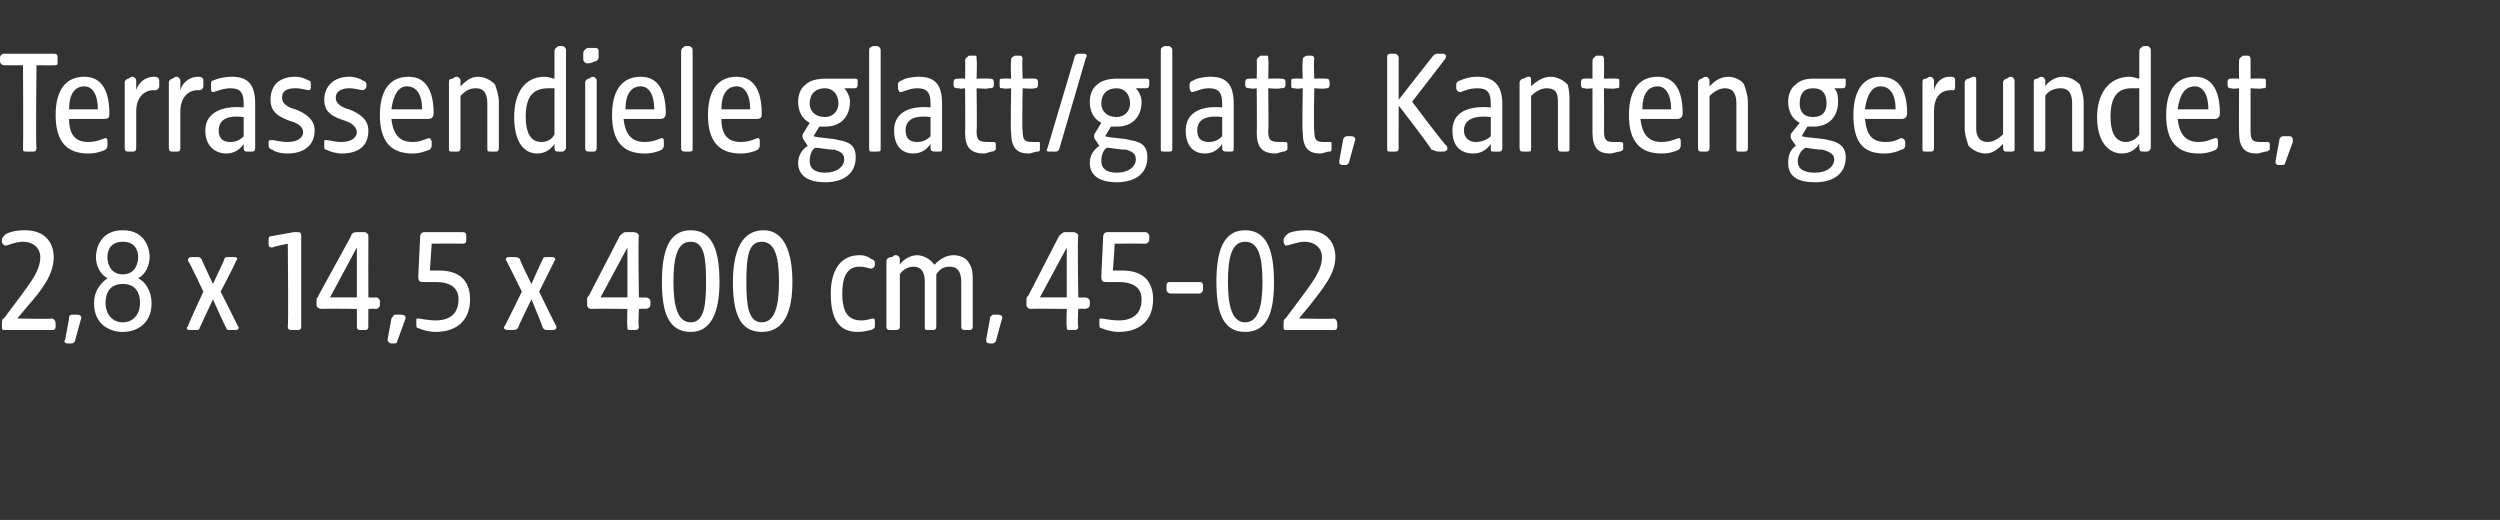
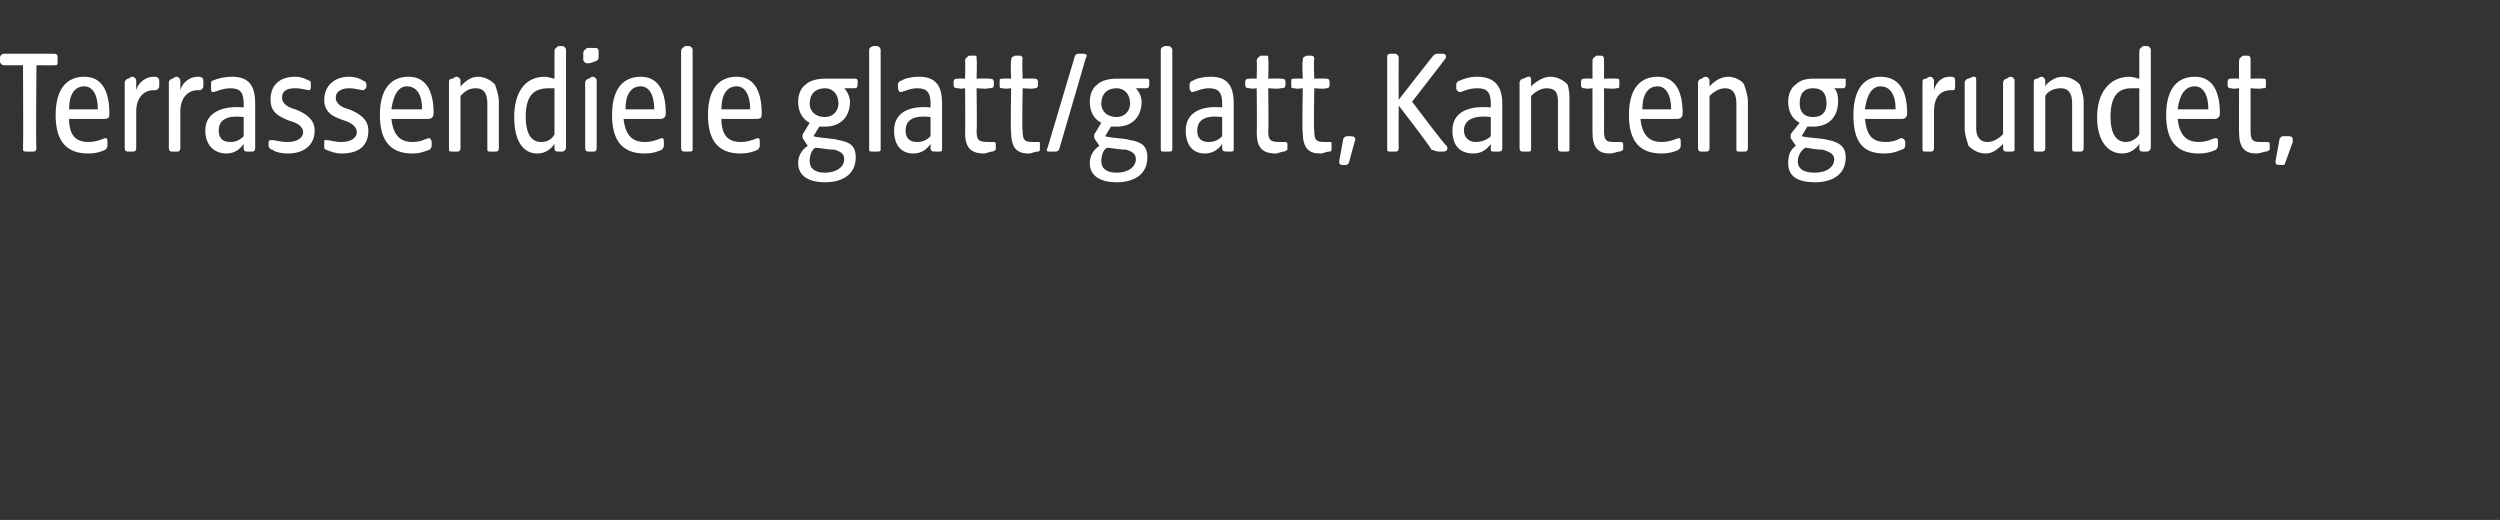
<svg xmlns="http://www.w3.org/2000/svg" version="1.1" width="130.3px" height="27.1px" viewBox="0 -2 130.3 27.1" style="top:-2px">
  <rect x="0" y="-2" width="130.3" height="27.1" fill="#333333" stroke="none" />
  <desc>Terrassendiele glatt/glatt, Kanten gerundet, 2,8 x 14,5 x 400 cm, 45 02</desc>
  <defs />
  <g id="Polygon46778">
-     <path d="M 0.1 15 C 0.1 15 0.1 14.9 0.1 14.9 C 0.1 14.8 0.1 14.6 0.2 14.6 C 0.2 14.6 1.1 13.4 1.1 13.4 C 1.6 12.7 2.1 12.1 2.1 11.4 C 2.1 10.9 1.7 10.6 1.2 10.6 C 0.8 10.6 0.4 10.8 0.3 10.8 C 0.2 10.8 0.1 10.7 0.1 10.6 C 0.1 10.6 0.1 10.5 0.1 10.5 C 0.1 10.4 0.2 10.3 0.3 10.2 C 0.5 10.1 0.8 10 1.3 10 C 2.3 10 2.8 10.6 2.8 11.4 C 2.8 12.3 2.2 13.1 1.4 14 C 1.44 13.96 0.9 14.6 0.9 14.6 C 0.9 14.6 2.66 14.64 2.7 14.6 C 2.8 14.6 2.9 14.7 2.9 14.9 C 2.9 14.9 2.9 15 2.9 15 C 2.9 15.2 2.8 15.2 2.7 15.2 C 2.7 15.2 0.3 15.2 0.3 15.2 C 0.1 15.2 0.1 15.2 0.1 15 Z M 3.4 15.7 C 3.4 15.7 3.6 14.6 3.6 14.6 C 3.6 14.5 3.6 14.4 3.8 14.4 C 3.8 14.4 4 14.4 4 14.4 C 4.2 14.4 4.3 14.5 4.2 14.7 C 4.2 14.7 3.9 15.8 3.9 15.8 C 3.8 15.9 3.8 15.9 3.7 15.9 C 3.7 15.9 3.5 15.9 3.5 15.9 C 3.4 15.9 3.3 15.8 3.4 15.7 Z M 4.9 13.8 C 4.9 13.2 5.2 12.8 5.6 12.5 C 5.2 12.3 5 11.8 5 11.4 C 5 11 5.2 10 6.4 10 C 7.6 10 7.8 11 7.8 11.4 C 7.8 11.8 7.6 12.3 7.2 12.5 C 7.6 12.7 7.9 13.2 7.9 13.8 C 7.9 14.9 7.1 15.3 6.4 15.3 C 5.7 15.3 4.9 14.9 4.9 13.8 Z M 6.4 14.8 C 7 14.8 7.3 14.3 7.3 13.8 C 7.3 13.3 7.1 12.8 6.4 12.8 C 5.7 12.8 5.5 13.3 5.5 13.8 C 5.5 14.3 5.8 14.8 6.4 14.8 Z M 6.4 12.3 C 7 12.3 7.2 11.8 7.2 11.4 C 7.2 11 7 10.6 6.4 10.6 C 5.8 10.6 5.6 11 5.6 11.4 C 5.6 11.8 5.8 12.3 6.4 12.3 Z M 9.8 15 C 9.76 15 10.6 13.2 10.6 13.2 C 10.6 13.2 9.85 11.6 9.8 11.6 C 9.8 11.5 9.8 11.4 10 11.4 C 10 11.4 10.3 11.4 10.3 11.4 C 10.4 11.4 10.4 11.4 10.5 11.5 C 10.5 11.53 11.1 12.8 11.1 12.8 C 11.1 12.8 11.7 11.53 11.7 11.5 C 11.7 11.4 11.8 11.4 11.9 11.4 C 11.9 11.4 12.2 11.4 12.2 11.4 C 12.4 11.4 12.4 11.5 12.3 11.6 C 12.34 11.6 11.5 13.2 11.5 13.2 C 11.5 13.2 12.41 15 12.4 15 C 12.5 15.1 12.4 15.2 12.3 15.2 C 12.3 15.2 12 15.2 12 15.2 C 11.9 15.2 11.8 15.2 11.8 15.1 C 11.75 15.07 11.1 13.6 11.1 13.6 C 11.1 13.6 10.41 15.07 10.4 15.1 C 10.4 15.2 10.3 15.2 10.2 15.2 C 10.2 15.2 9.9 15.2 9.9 15.2 C 9.7 15.2 9.7 15.1 9.8 15 Z M 15 15 C 15.04 15.01 15 10.7 15 10.7 C 15 10.7 14.18 10.87 14.2 10.9 C 14 10.9 14 10.8 14 10.7 C 14 10.7 14 10.5 14 10.5 C 14 10.4 14 10.3 14.2 10.3 C 14.2 10.3 15.3 10.1 15.3 10.1 C 15.4 10.1 15.4 10.1 15.5 10.1 C 15.6 10.1 15.7 10.1 15.7 10.3 C 15.7 10.3 15.7 15 15.7 15 C 15.7 15.2 15.6 15.2 15.5 15.2 C 15.5 15.2 15.2 15.2 15.2 15.2 C 15.1 15.2 15 15.2 15 15 Z M 18.6 15 C 18.61 15.01 18.6 14.1 18.6 14.1 C 18.6 14.1 16.75 14.08 16.8 14.1 C 16.6 14.1 16.5 14 16.5 13.9 C 16.5 13.9 16.5 13.6 16.5 13.6 C 16.5 13.5 16.6 13.5 16.6 13.4 C 16.6 13.4 18.3 10.3 18.3 10.3 C 18.3 10.2 18.4 10.1 18.6 10.1 C 18.6 10.1 19 10.1 19 10.1 C 19.1 10.1 19.2 10.2 19.2 10.3 C 19.19 10.31 19.2 13.5 19.2 13.5 C 19.2 13.5 19.58 13.52 19.6 13.5 C 19.7 13.5 19.8 13.6 19.8 13.7 C 19.8 13.7 19.8 13.9 19.8 13.9 C 19.8 14 19.7 14.1 19.6 14.1 C 19.58 14.08 19.2 14.1 19.2 14.1 C 19.2 14.1 19.19 15.01 19.2 15 C 19.2 15.2 19.1 15.2 19 15.2 C 19 15.2 18.8 15.2 18.8 15.2 C 18.7 15.2 18.6 15.2 18.6 15 Z M 18.6 13.5 L 18.6 10.9 L 17.2 13.5 L 18.6 13.5 Z M 20.2 15.7 C 20.2 15.7 20.4 14.6 20.4 14.6 C 20.5 14.5 20.5 14.4 20.6 14.4 C 20.6 14.4 20.9 14.4 20.9 14.4 C 21.1 14.4 21.2 14.5 21.1 14.7 C 21.1 14.7 20.7 15.8 20.7 15.8 C 20.7 15.9 20.6 15.9 20.5 15.9 C 20.5 15.9 20.4 15.9 20.4 15.9 C 20.3 15.9 20.2 15.8 20.2 15.7 Z M 21.8 15.1 C 21.7 15.1 21.7 15 21.7 14.9 C 21.7 14.9 21.7 14.7 21.7 14.7 C 21.7 14.6 21.7 14.6 21.8 14.6 C 21.9 14.6 22.3 14.7 22.7 14.7 C 23.6 14.7 23.9 14.2 23.9 13.6 C 23.9 13.1 23.6 12.7 22.7 12.7 C 22.5 12.7 22.3 12.7 22.1 12.7 C 21.9 12.7 21.8 12.7 21.8 12.4 C 21.8 12.4 21.9 10.3 21.9 10.3 C 21.9 10.2 22 10.1 22.1 10.1 C 22.1 10.1 24.1 10.1 24.1 10.1 C 24.3 10.1 24.3 10.2 24.3 10.3 C 24.3 10.3 24.3 10.5 24.3 10.5 C 24.3 10.6 24.3 10.7 24.1 10.7 C 24.11 10.69 22.5 10.7 22.5 10.7 C 22.5 10.7 22.41 12.12 22.4 12.1 C 22.6 12.1 22.8 12.1 22.9 12.1 C 23.8 12.1 24.5 12.5 24.5 13.6 C 24.5 14.7 23.8 15.3 22.7 15.3 C 22.4 15.3 22 15.2 21.8 15.1 Z M 26.3 15 C 26.32 15 27.2 13.2 27.2 13.2 C 27.2 13.2 26.41 11.6 26.4 11.6 C 26.3 11.5 26.4 11.4 26.5 11.4 C 26.5 11.4 26.8 11.4 26.8 11.4 C 26.9 11.4 27 11.4 27.1 11.5 C 27.06 11.53 27.7 12.8 27.7 12.8 C 27.7 12.8 28.26 11.53 28.3 11.5 C 28.3 11.4 28.4 11.4 28.5 11.4 C 28.5 11.4 28.8 11.4 28.8 11.4 C 28.9 11.4 29 11.5 28.9 11.6 C 28.9 11.6 28.1 13.2 28.1 13.2 C 28.1 13.2 28.97 15 29 15 C 29 15.1 29 15.2 28.8 15.2 C 28.8 15.2 28.6 15.2 28.6 15.2 C 28.4 15.2 28.4 15.2 28.3 15.1 C 28.31 15.07 27.7 13.6 27.7 13.6 C 27.7 13.6 26.97 15.07 27 15.1 C 26.9 15.2 26.8 15.2 26.7 15.2 C 26.7 15.2 26.5 15.2 26.5 15.2 C 26.3 15.2 26.2 15.1 26.3 15 Z M 32.7 15 C 32.67 15.01 32.7 14.1 32.7 14.1 C 32.7 14.1 30.82 14.08 30.8 14.1 C 30.7 14.1 30.6 14 30.6 13.9 C 30.6 13.9 30.6 13.6 30.6 13.6 C 30.6 13.5 30.6 13.5 30.7 13.4 C 30.7 13.4 32.3 10.3 32.3 10.3 C 32.4 10.2 32.5 10.1 32.6 10.1 C 32.6 10.1 33 10.1 33 10.1 C 33.2 10.1 33.3 10.2 33.3 10.3 C 33.25 10.31 33.3 13.5 33.3 13.5 C 33.3 13.5 33.65 13.52 33.6 13.5 C 33.8 13.5 33.9 13.6 33.9 13.7 C 33.9 13.7 33.9 13.9 33.9 13.9 C 33.9 14 33.8 14.1 33.6 14.1 C 33.65 14.08 33.3 14.1 33.3 14.1 C 33.3 14.1 33.25 15.01 33.3 15 C 33.3 15.2 33.2 15.2 33 15.2 C 33 15.2 32.9 15.2 32.9 15.2 C 32.7 15.2 32.7 15.2 32.7 15 Z M 32.7 13.5 L 32.7 10.9 L 31.3 13.5 L 32.7 13.5 Z M 34.5 12.7 C 34.5 11.2 34.8 10 36 10 C 37.2 10 37.5 11.2 37.5 12.7 C 37.5 14.2 37.1 15.3 36 15.3 C 34.8 15.3 34.5 14.2 34.5 12.7 Z M 36 14.8 C 36.7 14.8 36.8 13.9 36.8 12.7 C 36.8 11.4 36.7 10.6 36 10.6 C 35.3 10.6 35.1 11.4 35.1 12.7 C 35.1 13.9 35.3 14.8 36 14.8 Z M 38.2 12.7 C 38.2 11.2 38.6 10 39.8 10 C 40.9 10 41.3 11.2 41.3 12.7 C 41.3 14.2 40.9 15.3 39.7 15.3 C 38.5 15.3 38.2 14.2 38.2 12.7 Z M 39.7 14.8 C 40.4 14.8 40.6 13.9 40.6 12.7 C 40.6 11.4 40.4 10.6 39.7 10.6 C 39 10.6 38.9 11.4 38.9 12.7 C 38.9 13.9 39 14.8 39.7 14.8 Z M 43.3 13.3 C 43.3 12.1 43.8 11.3 44.8 11.3 C 45.1 11.3 45.3 11.4 45.4 11.5 C 45.5 11.5 45.6 11.6 45.6 11.7 C 45.6 11.7 45.6 11.8 45.6 11.8 C 45.6 11.9 45.5 12 45.4 12 C 45.3 12 45.1 11.9 44.8 11.9 C 44.3 11.9 43.9 12.2 43.9 13.3 C 43.9 14.4 44.3 14.7 44.9 14.7 C 45.2 14.7 45.4 14.6 45.5 14.6 C 45.6 14.6 45.6 14.7 45.6 14.8 C 45.6 14.8 45.6 14.9 45.6 14.9 C 45.6 15.1 45.6 15.1 45.4 15.2 C 45.3 15.2 45.1 15.3 44.7 15.3 C 43.7 15.3 43.3 14.6 43.3 13.3 Z M 46.2 15 C 46.2 15 46.2 11.6 46.2 11.6 C 46.2 11.5 46.3 11.4 46.5 11.4 C 46.6 11.3 46.6 11.3 46.7 11.3 C 46.8 11.3 46.9 11.4 46.9 11.5 C 46.9 11.5 46.9 11.8 46.9 11.8 C 47 11.6 47.4 11.3 47.8 11.3 C 48.1 11.3 48.5 11.5 48.7 11.8 C 49 11.5 49.3 11.3 49.7 11.3 C 50.1 11.3 50.4 11.5 50.5 11.7 C 50.7 12 50.7 12.3 50.7 12.6 C 50.7 12.6 50.7 15 50.7 15 C 50.7 15.2 50.6 15.2 50.5 15.2 C 50.5 15.2 50.3 15.2 50.3 15.2 C 50.2 15.2 50.1 15.2 50.1 15 C 50.1 15 50.1 12.7 50.1 12.7 C 50.1 12.3 50 11.9 49.5 11.9 C 49.2 11.9 49 12 48.8 12.3 C 48.8 12.3 48.8 15 48.8 15 C 48.8 15.2 48.7 15.2 48.6 15.2 C 48.6 15.2 48.4 15.2 48.4 15.2 C 48.2 15.2 48.2 15.2 48.2 15 C 48.2 15 48.2 12.7 48.2 12.7 C 48.2 12.3 48.1 11.9 47.6 11.9 C 47.3 11.9 47 12.1 46.9 12.3 C 46.9 12.3 46.9 15 46.9 15 C 46.9 15.2 46.8 15.2 46.6 15.2 C 46.6 15.2 46.4 15.2 46.4 15.2 C 46.3 15.2 46.2 15.2 46.2 15 Z M 51.4 15.7 C 51.4 15.7 51.6 14.6 51.6 14.6 C 51.6 14.5 51.7 14.4 51.8 14.4 C 51.8 14.4 52 14.4 52 14.4 C 52.2 14.4 52.3 14.5 52.2 14.7 C 52.2 14.7 51.9 15.8 51.9 15.8 C 51.8 15.9 51.8 15.9 51.7 15.9 C 51.7 15.9 51.6 15.9 51.6 15.9 C 51.4 15.9 51.4 15.8 51.4 15.7 Z M 55.6 15 C 55.57 15.01 55.6 14.1 55.6 14.1 C 55.6 14.1 53.71 14.08 53.7 14.1 C 53.6 14.1 53.5 14 53.5 13.9 C 53.5 13.9 53.5 13.6 53.5 13.6 C 53.5 13.5 53.5 13.5 53.6 13.4 C 53.6 13.4 55.2 10.3 55.2 10.3 C 55.3 10.2 55.4 10.1 55.5 10.1 C 55.5 10.1 55.9 10.1 55.9 10.1 C 56.1 10.1 56.2 10.2 56.2 10.3 C 56.15 10.31 56.2 13.5 56.2 13.5 C 56.2 13.5 56.54 13.52 56.5 13.5 C 56.7 13.5 56.8 13.6 56.8 13.7 C 56.8 13.7 56.8 13.9 56.8 13.9 C 56.8 14 56.7 14.1 56.5 14.1 C 56.54 14.08 56.2 14.1 56.2 14.1 C 56.2 14.1 56.15 15.01 56.2 15 C 56.2 15.2 56.1 15.2 55.9 15.2 C 55.9 15.2 55.8 15.2 55.8 15.2 C 55.6 15.2 55.6 15.2 55.6 15 Z M 55.6 13.5 L 55.6 10.9 L 54.2 13.5 L 55.6 13.5 Z M 57.4 15.1 C 57.3 15.1 57.3 15 57.3 14.9 C 57.3 14.9 57.3 14.7 57.3 14.7 C 57.3 14.6 57.3 14.6 57.4 14.6 C 57.5 14.6 57.9 14.7 58.3 14.7 C 59.2 14.7 59.5 14.2 59.5 13.6 C 59.5 13.1 59.2 12.7 58.3 12.7 C 58.1 12.7 57.9 12.7 57.7 12.7 C 57.5 12.7 57.4 12.7 57.4 12.4 C 57.4 12.4 57.5 10.3 57.5 10.3 C 57.5 10.2 57.6 10.1 57.7 10.1 C 57.7 10.1 59.7 10.1 59.7 10.1 C 59.8 10.1 59.9 10.2 59.9 10.3 C 59.9 10.3 59.9 10.5 59.9 10.5 C 59.9 10.6 59.8 10.7 59.7 10.7 C 59.7 10.69 58.1 10.7 58.1 10.7 C 58.1 10.7 58.01 12.12 58 12.1 C 58.2 12.1 58.4 12.1 58.5 12.1 C 59.4 12.1 60.1 12.5 60.1 13.6 C 60.1 14.7 59.4 15.3 58.3 15.3 C 58 15.3 57.6 15.2 57.4 15.1 Z M 60.8 13.1 C 60.8 13.1 60.8 12.9 60.8 12.9 C 60.8 12.7 60.9 12.7 61 12.7 C 61 12.7 62.5 12.7 62.5 12.7 C 62.6 12.7 62.7 12.7 62.7 12.9 C 62.7 12.9 62.7 13.1 62.7 13.1 C 62.7 13.2 62.6 13.3 62.5 13.3 C 62.5 13.3 61 13.3 61 13.3 C 60.9 13.3 60.8 13.2 60.8 13.1 Z M 63.4 12.7 C 63.4 11.2 63.7 10 64.9 10 C 66.1 10 66.4 11.2 66.4 12.7 C 66.4 14.2 66.1 15.3 64.9 15.3 C 63.7 15.3 63.4 14.2 63.4 12.7 Z M 64.9 14.8 C 65.6 14.8 65.8 13.9 65.8 12.7 C 65.8 11.4 65.6 10.6 64.9 10.6 C 64.2 10.6 64 11.4 64 12.7 C 64 13.9 64.2 14.8 64.9 14.8 Z M 66.9 15 C 66.9 15 66.9 14.9 66.9 14.9 C 66.9 14.8 66.9 14.6 67 14.6 C 67 14.6 67.9 13.4 67.9 13.4 C 68.4 12.7 68.9 12.1 68.9 11.4 C 68.9 10.9 68.5 10.6 68 10.6 C 67.6 10.6 67.2 10.8 67 10.8 C 67 10.8 66.9 10.7 66.9 10.6 C 66.9 10.6 66.9 10.5 66.9 10.5 C 66.9 10.4 67 10.3 67.1 10.2 C 67.2 10.1 67.6 10 68.1 10 C 69.1 10 69.6 10.6 69.6 11.4 C 69.6 12.3 68.9 13.1 68.2 14 C 68.23 13.96 67.7 14.6 67.7 14.6 C 67.7 14.6 69.45 14.64 69.5 14.6 C 69.6 14.6 69.7 14.7 69.7 14.9 C 69.7 14.9 69.7 15 69.7 15 C 69.7 15.2 69.6 15.2 69.5 15.2 C 69.5 15.2 67.1 15.2 67.1 15.2 C 66.9 15.2 66.9 15.2 66.9 15 Z " stroke="none" fill="#fff" />
-   </g>
+     </g>
  <g id="Polygon46777">
    <path d="M 1.2 5.8 C 1.22 5.76 1.2 1.4 1.2 1.4 C 1.2 1.4 0.25 1.41 0.2 1.4 C 0.1 1.4 0 1.3 0 1.2 C 0 1.2 0 1 0 1 C 0 0.9 0.1 0.8 0.2 0.8 C 0.2 0.8 2.8 0.8 2.8 0.8 C 3 0.8 3 0.9 3 1 C 3 1 3 1.2 3 1.2 C 3 1.4 3 1.4 2.8 1.4 C 2.84 1.41 1.9 1.4 1.9 1.4 C 1.9 1.4 1.86 5.71 1.9 5.7 C 1.9 5.9 1.8 5.9 1.7 5.9 C 1.7 5.9 1.4 5.9 1.4 5.9 C 1.3 5.9 1.2 5.9 1.2 5.8 Z M 2.9 4 C 2.9 2.6 3.5 2 4.4 2 C 5.4 2 5.7 2.9 5.7 3.9 C 5.7 4.1 5.7 4.2 5.4 4.2 C 5.4 4.2 3.6 4.2 3.6 4.2 C 3.6 5.1 4 5.4 4.6 5.4 C 5.1 5.4 5.4 5.2 5.5 5.2 C 5.6 5.2 5.6 5.3 5.6 5.4 C 5.6 5.4 5.6 5.6 5.6 5.6 C 5.6 5.7 5.5 5.8 5.5 5.8 C 5.3 5.9 5 6 4.6 6 C 3.5 6 2.9 5.4 2.9 4 Z M 5.1 3.7 C 5.1 2.9 4.8 2.5 4.4 2.5 C 3.9 2.5 3.6 2.9 3.6 3.7 C 3.6 3.7 5.1 3.7 5.1 3.7 Z M 6.5 5.7 C 6.5 5.7 6.5 2.3 6.5 2.3 C 6.5 2.2 6.6 2.1 6.7 2.1 C 6.8 2 6.9 2 6.9 2 C 7 2 7.1 2.1 7.1 2.2 C 7.1 2.2 7.1 2.7 7.1 2.7 C 7.2 2.3 7.6 2 8 2 C 8.1 2 8.3 2 8.3 2.2 C 8.3 2.2 8.3 2.5 8.3 2.5 C 8.3 2.6 8.2 2.7 8.1 2.7 C 8.1 2.7 8 2.7 8 2.7 C 7.5 2.7 7.1 3.1 7.1 3.8 C 7.1 3.8 7.1 5.7 7.1 5.7 C 7.1 5.9 7 5.9 6.9 5.9 C 6.9 5.9 6.7 5.9 6.7 5.9 C 6.6 5.9 6.5 5.9 6.5 5.7 Z M 8.8 5.7 C 8.8 5.7 8.8 2.3 8.8 2.3 C 8.8 2.2 8.9 2.1 9 2.1 C 9.1 2 9.2 2 9.2 2 C 9.3 2 9.4 2.1 9.4 2.2 C 9.4 2.2 9.4 2.7 9.4 2.7 C 9.5 2.3 9.9 2 10.3 2 C 10.4 2 10.6 2 10.6 2.2 C 10.6 2.2 10.6 2.5 10.6 2.5 C 10.6 2.6 10.5 2.7 10.4 2.7 C 10.4 2.7 10.3 2.7 10.3 2.7 C 9.8 2.7 9.4 3.1 9.4 3.8 C 9.4 3.8 9.4 5.7 9.4 5.7 C 9.4 5.9 9.3 5.9 9.2 5.9 C 9.2 5.9 9 5.9 9 5.9 C 8.9 5.9 8.8 5.9 8.8 5.7 Z M 10.7 4.8 C 10.7 3.8 11.7 3.5 12.7 3.6 C 12.7 3.6 12.7 3.4 12.7 3.4 C 12.7 2.8 12.5 2.6 12 2.6 C 11.6 2.6 11.2 2.8 11.1 2.8 C 11 2.8 11 2.7 11 2.6 C 11 2.6 11 2.4 11 2.4 C 11 2.3 11 2.2 11.1 2.2 C 11.3 2.1 11.7 2 12.1 2 C 13 2 13.3 2.5 13.3 3.4 C 13.3 3.4 13.3 5.7 13.3 5.7 C 13.3 5.9 13.2 5.9 13.1 5.9 C 13.1 5.9 12.9 5.9 12.9 5.9 C 12.8 5.9 12.7 5.9 12.7 5.7 C 12.7 5.7 12.7 5.5 12.7 5.5 C 12.5 5.8 12.2 6 11.8 6 C 11.2 6 10.7 5.6 10.7 4.8 Z M 12 5.4 C 12.3 5.4 12.5 5.3 12.7 5.1 C 12.7 5.1 12.7 4.1 12.7 4.1 C 11.9 4 11.4 4.2 11.4 4.8 C 11.4 5.2 11.6 5.4 12 5.4 Z M 14.2 5.8 C 14.1 5.8 14 5.7 14 5.6 C 14 5.6 14 5.4 14 5.4 C 14 5.3 14.1 5.3 14.2 5.3 C 14.3 5.3 14.6 5.4 15 5.4 C 15.6 5.4 15.8 5.1 15.8 4.9 C 15.8 4.6 15.5 4.4 15.1 4.3 C 14.6 4.1 14.1 3.9 14.1 3.2 C 14.1 2.5 14.5 2 15.4 2 C 15.7 2 15.9 2.1 16.1 2.2 C 16.2 2.2 16.2 2.3 16.2 2.4 C 16.2 2.4 16.2 2.5 16.2 2.5 C 16.2 2.6 16.2 2.7 16.1 2.7 C 16 2.7 15.7 2.6 15.4 2.6 C 15 2.6 14.7 2.7 14.7 3.1 C 14.7 3.4 15 3.6 15.4 3.7 C 15.9 3.9 16.4 4.2 16.4 4.8 C 16.4 5.6 15.8 6 15 6 C 14.6 6 14.3 5.9 14.2 5.8 Z M 17 5.8 C 16.9 5.8 16.9 5.7 16.9 5.6 C 16.9 5.6 16.9 5.4 16.9 5.4 C 16.9 5.3 16.9 5.3 17 5.3 C 17.2 5.3 17.4 5.4 17.8 5.4 C 18.4 5.4 18.6 5.1 18.6 4.9 C 18.6 4.6 18.3 4.4 18 4.3 C 17.4 4.1 16.9 3.9 16.9 3.2 C 16.9 2.5 17.4 2 18.2 2 C 18.5 2 18.8 2.1 18.9 2.2 C 19 2.2 19.1 2.3 19.1 2.4 C 19.1 2.4 19.1 2.5 19.1 2.5 C 19.1 2.6 19 2.7 18.9 2.7 C 18.8 2.7 18.5 2.6 18.2 2.6 C 17.9 2.6 17.5 2.7 17.5 3.1 C 17.5 3.4 17.8 3.6 18.2 3.7 C 18.7 3.9 19.2 4.2 19.2 4.8 C 19.2 5.6 18.7 6 17.8 6 C 17.5 6 17.2 5.9 17 5.8 Z M 19.8 4 C 19.8 2.6 20.4 2 21.3 2 C 22.3 2 22.6 2.9 22.6 3.9 C 22.6 4.1 22.5 4.2 22.3 4.2 C 22.3 4.2 20.4 4.2 20.4 4.2 C 20.5 5.1 20.9 5.4 21.5 5.4 C 22 5.4 22.2 5.2 22.4 5.2 C 22.4 5.2 22.5 5.3 22.5 5.4 C 22.5 5.4 22.5 5.6 22.5 5.6 C 22.5 5.7 22.4 5.8 22.4 5.8 C 22.1 5.9 21.9 6 21.5 6 C 20.4 6 19.8 5.4 19.8 4 Z M 22 3.7 C 22 2.9 21.7 2.5 21.2 2.5 C 20.8 2.5 20.5 2.9 20.4 3.7 C 20.4 3.7 22 3.7 22 3.7 Z M 23.4 5.7 C 23.4 5.7 23.4 2.3 23.4 2.3 C 23.4 2.2 23.4 2.1 23.6 2.1 C 23.7 2 23.8 2 23.8 2 C 23.9 2 24 2.1 24 2.2 C 24 2.2 24 2.5 24 2.5 C 24.2 2.3 24.5 2 24.9 2 C 25.3 2 25.6 2.2 25.8 2.4 C 25.9 2.7 26 3 26 3.3 C 26 3.3 26 5.7 26 5.7 C 26 5.9 25.9 5.9 25.8 5.9 C 25.8 5.9 25.6 5.9 25.6 5.9 C 25.4 5.9 25.4 5.9 25.4 5.7 C 25.4 5.7 25.4 3.4 25.4 3.4 C 25.4 3 25.3 2.6 24.8 2.6 C 24.4 2.6 24.2 2.8 24 3 C 24 3 24 5.7 24 5.7 C 24 5.9 23.9 5.9 23.8 5.9 C 23.8 5.9 23.6 5.9 23.6 5.9 C 23.4 5.9 23.4 5.9 23.4 5.7 Z M 26.8 4.1 C 26.8 2.9 27.3 2 28.4 2 C 28.6 2 28.8 2.1 28.9 2.1 C 28.9 2.1 28.9 0.7 28.9 0.7 C 28.9 0.5 29 0.5 29.1 0.4 C 29.2 0.4 29.3 0.4 29.3 0.4 C 29.4 0.4 29.5 0.5 29.5 0.6 C 29.5 0.6 29.5 5.7 29.5 5.7 C 29.5 5.8 29.4 5.9 29.3 5.9 C 29.3 5.9 29.1 5.9 29.1 5.9 C 29 5.9 28.9 5.9 28.9 5.7 C 28.9 5.7 28.9 5.5 28.9 5.5 C 28.7 5.8 28.4 6 28 6 C 27.3 6 26.8 5.4 26.8 4.1 Z M 28.2 5.4 C 28.6 5.4 28.8 5.2 28.9 5 C 28.9 5 28.9 2.6 28.9 2.6 C 28.8 2.6 28.7 2.6 28.6 2.6 C 27.8 2.6 27.4 3 27.4 4.1 C 27.4 4.8 27.6 5.4 28.2 5.4 Z M 30.5 5.7 C 30.5 5.7 30.5 2.3 30.5 2.3 C 30.5 2.2 30.6 2.1 30.7 2.1 C 30.8 2 30.9 2 30.9 2 C 31 2 31.1 2.1 31.1 2.2 C 31.1 2.2 31.1 5.7 31.1 5.7 C 31.1 5.9 31 5.9 30.9 5.9 C 30.9 5.9 30.7 5.9 30.7 5.9 C 30.6 5.9 30.5 5.9 30.5 5.7 Z M 30.4 0.8 C 30.4 0.6 30.5 0.6 30.6 0.5 C 30.8 0.5 30.9 0.5 31 0.5 C 31.1 0.5 31.2 0.5 31.2 0.7 C 31.2 0.7 31.2 1 31.2 1 C 31.2 1.1 31.1 1.2 31 1.2 C 30.8 1.3 30.7 1.3 30.6 1.3 C 30.5 1.3 30.4 1.2 30.4 1.1 C 30.4 1.1 30.4 0.8 30.4 0.8 Z M 31.9 4 C 31.9 2.6 32.5 2 33.4 2 C 34.4 2 34.7 2.9 34.7 3.9 C 34.7 4.1 34.6 4.2 34.4 4.2 C 34.4 4.2 32.5 4.2 32.5 4.2 C 32.6 5.1 33 5.4 33.6 5.4 C 34.1 5.4 34.4 5.2 34.5 5.2 C 34.6 5.2 34.6 5.3 34.6 5.4 C 34.6 5.4 34.6 5.6 34.6 5.6 C 34.6 5.7 34.5 5.8 34.5 5.8 C 34.3 5.9 34 6 33.6 6 C 32.5 6 31.9 5.4 31.9 4 Z M 34.1 3.7 C 34.1 2.9 33.8 2.5 33.4 2.5 C 32.9 2.5 32.6 2.9 32.6 3.7 C 32.6 3.7 34.1 3.7 34.1 3.7 Z M 35.5 5.7 C 35.5 5.7 35.5 0.7 35.5 0.7 C 35.5 0.5 35.6 0.5 35.7 0.4 C 35.8 0.4 35.9 0.4 35.9 0.4 C 36 0.4 36.1 0.5 36.1 0.6 C 36.1 0.6 36.1 5.8 36.1 5.8 C 36.1 5.9 36 5.9 35.9 5.9 C 35.9 5.9 35.7 5.9 35.7 5.9 C 35.6 5.9 35.5 5.9 35.5 5.7 Z M 36.9 4 C 36.9 2.6 37.5 2 38.4 2 C 39.4 2 39.7 2.9 39.7 3.9 C 39.7 4.1 39.7 4.2 39.4 4.2 C 39.4 4.2 37.6 4.2 37.6 4.2 C 37.6 5.1 38 5.4 38.6 5.4 C 39.1 5.4 39.4 5.2 39.5 5.2 C 39.6 5.2 39.6 5.3 39.6 5.4 C 39.6 5.4 39.6 5.6 39.6 5.6 C 39.6 5.7 39.5 5.8 39.5 5.8 C 39.3 5.9 39 6 38.6 6 C 37.5 6 36.9 5.4 36.9 4 Z M 39.1 3.7 C 39.1 2.9 38.8 2.5 38.4 2.5 C 37.9 2.5 37.6 2.9 37.6 3.7 C 37.6 3.7 39.1 3.7 39.1 3.7 Z M 41.6 6.5 C 41.6 6.1 41.8 5.8 42.1 5.6 C 42.1 5.6 41.9 5.3 41.9 5.3 C 41.8 5.2 41.8 5 41.9 4.9 C 41.9 4.9 42.2 4.4 42.2 4.4 C 41.8 4.2 41.6 3.8 41.6 3.3 C 41.6 3 41.7 2.6 42 2.4 C 42.2 2.2 42.6 2.1 43 2.1 C 43 2.1 44.5 2.1 44.5 2.1 C 44.6 2.1 44.7 2.1 44.7 2.2 C 44.7 2.2 44.7 2.4 44.7 2.4 C 44.7 2.6 44.6 2.6 44.5 2.6 C 44.5 2.6 44 2.6 44 2.6 C 44.2 2.8 44.3 3.1 44.3 3.3 C 44.3 4 43.9 4.6 43 4.6 C 42.9 4.6 42.8 4.6 42.7 4.6 C 42.7 4.6 42.4 5.1 42.4 5.1 C 42.7 5.2 43.4 5.2 43.7 5.3 C 44.3 5.4 44.6 5.6 44.6 6.2 C 44.6 7.1 43.9 7.5 43 7.5 C 42.2 7.5 41.6 7.2 41.6 6.5 Z M 43 7 C 43.6 7 44 6.7 44 6.3 C 44 6 43.8 5.9 43.5 5.8 C 43.1 5.8 42.7 5.7 42.5 5.7 C 42.3 5.8 42.2 6.1 42.2 6.4 C 42.2 6.8 42.5 7 43 7 Z M 43 4.1 C 43.4 4.1 43.7 3.8 43.7 3.4 C 43.7 2.9 43.4 2.6 43 2.6 C 42.5 2.6 42.2 2.9 42.2 3.4 C 42.2 3.8 42.5 4.1 43 4.1 Z M 45.3 5.7 C 45.3 5.7 45.3 0.7 45.3 0.7 C 45.3 0.5 45.3 0.5 45.5 0.4 C 45.6 0.4 45.7 0.4 45.7 0.4 C 45.8 0.4 45.9 0.5 45.9 0.6 C 45.9 0.6 45.9 5.8 45.9 5.8 C 45.9 5.9 45.8 5.9 45.7 5.9 C 45.7 5.9 45.5 5.9 45.5 5.9 C 45.3 5.9 45.3 5.9 45.3 5.7 Z M 46.6 4.8 C 46.6 3.8 47.5 3.5 48.5 3.6 C 48.5 3.6 48.5 3.4 48.5 3.4 C 48.5 2.8 48.3 2.6 47.8 2.6 C 47.4 2.6 47.1 2.8 46.9 2.8 C 46.9 2.8 46.8 2.7 46.8 2.6 C 46.8 2.6 46.8 2.4 46.8 2.4 C 46.8 2.3 46.9 2.2 47 2.2 C 47.1 2.1 47.5 2 47.9 2 C 48.8 2 49.1 2.5 49.1 3.4 C 49.1 3.4 49.1 5.7 49.1 5.7 C 49.1 5.9 49.1 5.9 48.9 5.9 C 48.9 5.9 48.8 5.9 48.8 5.9 C 48.6 5.9 48.5 5.9 48.5 5.7 C 48.5 5.7 48.5 5.5 48.5 5.5 C 48.3 5.8 48 6 47.6 6 C 47 6 46.6 5.6 46.6 4.8 Z M 47.8 5.4 C 48.1 5.4 48.3 5.3 48.5 5.1 C 48.5 5.1 48.5 4.1 48.5 4.1 C 47.7 4 47.2 4.2 47.2 4.8 C 47.2 5.2 47.4 5.4 47.8 5.4 Z M 50.3 4.9 C 50.32 4.92 50.3 2.6 50.3 2.6 C 50.3 2.6 49.95 2.65 50 2.6 C 49.8 2.6 49.7 2.6 49.7 2.4 C 49.7 2.4 49.7 2.3 49.7 2.3 C 49.7 2.1 49.8 2.1 50 2.1 C 49.95 2.08 50.3 2.1 50.3 2.1 C 50.3 2.1 50.32 1.18 50.3 1.2 C 50.3 1 50.4 1 50.5 0.9 C 50.6 0.9 50.7 0.9 50.8 0.9 C 50.9 0.9 50.9 0.9 50.9 1.1 C 50.93 1.09 50.9 2.1 50.9 2.1 C 50.9 2.1 51.54 2.08 51.5 2.1 C 51.7 2.1 51.8 2.1 51.8 2.3 C 51.8 2.3 51.8 2.4 51.8 2.4 C 51.8 2.6 51.7 2.6 51.5 2.6 C 51.54 2.65 50.9 2.6 50.9 2.6 C 50.9 2.6 50.93 4.83 50.9 4.8 C 50.9 5.3 51 5.4 51.5 5.4 C 51.6 5.4 51.7 5.4 51.8 5.4 C 51.8 5.4 51.9 5.4 51.9 5.5 C 51.9 5.5 51.9 5.8 51.9 5.8 C 51.9 5.8 51.8 5.9 51.7 5.9 C 51.6 5.9 51.4 6 51.3 6 C 50.6 6 50.3 5.7 50.3 4.9 Z M 52.7 4.9 C 52.66 4.92 52.7 2.6 52.7 2.6 C 52.7 2.6 52.29 2.65 52.3 2.6 C 52.1 2.6 52.1 2.6 52.1 2.4 C 52.1 2.4 52.1 2.3 52.1 2.3 C 52.1 2.1 52.1 2.1 52.3 2.1 C 52.29 2.08 52.7 2.1 52.7 2.1 C 52.7 2.1 52.66 1.18 52.7 1.2 C 52.7 1 52.7 1 52.9 0.9 C 53 0.9 53 0.9 53.1 0.9 C 53.2 0.9 53.3 0.9 53.3 1.1 C 53.26 1.09 53.3 2.1 53.3 2.1 C 53.3 2.1 53.88 2.08 53.9 2.1 C 54 2.1 54.1 2.1 54.1 2.3 C 54.1 2.3 54.1 2.4 54.1 2.4 C 54.1 2.6 54 2.6 53.9 2.6 C 53.88 2.65 53.3 2.6 53.3 2.6 C 53.3 2.6 53.26 4.83 53.3 4.8 C 53.3 5.3 53.4 5.4 53.8 5.4 C 53.9 5.4 54 5.4 54.1 5.4 C 54.2 5.4 54.2 5.4 54.2 5.5 C 54.2 5.5 54.2 5.8 54.2 5.8 C 54.2 5.8 54.2 5.9 54.1 5.9 C 53.9 5.9 53.8 6 53.6 6 C 53 6 52.7 5.7 52.7 4.9 Z M 54.6 5.7 C 54.6 5.7 56 1 56 1 C 56 0.9 56.1 0.8 56.2 0.8 C 56.2 0.8 56.5 0.8 56.5 0.8 C 56.6 0.8 56.7 0.9 56.6 1 C 56.6 1 55.2 5.8 55.2 5.8 C 55.1 5.9 55.1 5.9 55 5.9 C 55 5.9 54.7 5.9 54.7 5.9 C 54.6 5.9 54.5 5.9 54.6 5.7 Z M 56.8 6.5 C 56.8 6.1 57 5.8 57.3 5.6 C 57.3 5.6 57.1 5.3 57.1 5.3 C 57 5.2 57 5 57.1 4.9 C 57.1 4.9 57.4 4.4 57.4 4.4 C 57 4.2 56.8 3.8 56.8 3.3 C 56.8 3 56.9 2.6 57.2 2.4 C 57.4 2.2 57.8 2.1 58.2 2.1 C 58.2 2.1 59.7 2.1 59.7 2.1 C 59.8 2.1 59.9 2.1 59.9 2.2 C 59.9 2.2 59.9 2.4 59.9 2.4 C 59.9 2.6 59.8 2.6 59.7 2.6 C 59.7 2.6 59.2 2.6 59.2 2.6 C 59.4 2.8 59.5 3.1 59.5 3.3 C 59.5 4 59.1 4.6 58.2 4.6 C 58.1 4.6 58 4.6 57.9 4.6 C 57.9 4.6 57.6 5.1 57.6 5.1 C 57.9 5.2 58.6 5.2 58.9 5.3 C 59.5 5.4 59.8 5.6 59.8 6.2 C 59.8 7.1 59.1 7.5 58.2 7.5 C 57.4 7.5 56.8 7.2 56.8 6.5 Z M 58.2 7 C 58.8 7 59.2 6.7 59.2 6.3 C 59.2 6 59 5.9 58.7 5.8 C 58.3 5.8 57.9 5.7 57.7 5.7 C 57.5 5.8 57.4 6.1 57.4 6.4 C 57.4 6.8 57.7 7 58.2 7 Z M 58.2 4.1 C 58.6 4.1 58.9 3.8 58.9 3.4 C 58.9 2.9 58.6 2.6 58.2 2.6 C 57.7 2.6 57.4 2.9 57.4 3.4 C 57.4 3.8 57.7 4.1 58.2 4.1 Z M 60.5 5.7 C 60.5 5.7 60.5 0.7 60.5 0.7 C 60.5 0.5 60.5 0.5 60.7 0.4 C 60.8 0.4 60.9 0.4 60.9 0.4 C 61 0.4 61.1 0.5 61.1 0.6 C 61.1 0.6 61.1 5.8 61.1 5.8 C 61.1 5.9 61 5.9 60.9 5.9 C 60.9 5.9 60.7 5.9 60.7 5.9 C 60.5 5.9 60.5 5.9 60.5 5.7 Z M 61.8 4.8 C 61.8 3.8 62.7 3.5 63.7 3.6 C 63.7 3.6 63.7 3.4 63.7 3.4 C 63.7 2.8 63.5 2.6 63 2.6 C 62.6 2.6 62.3 2.8 62.1 2.8 C 62.1 2.8 62 2.7 62 2.6 C 62 2.6 62 2.4 62 2.4 C 62 2.3 62.1 2.2 62.2 2.2 C 62.3 2.1 62.7 2 63.1 2 C 64 2 64.3 2.5 64.3 3.4 C 64.3 3.4 64.3 5.7 64.3 5.7 C 64.3 5.9 64.3 5.9 64.1 5.9 C 64.1 5.9 64 5.9 64 5.9 C 63.8 5.9 63.7 5.9 63.7 5.7 C 63.7 5.7 63.7 5.5 63.7 5.5 C 63.5 5.8 63.2 6 62.8 6 C 62.2 6 61.8 5.6 61.8 4.8 Z M 63 5.4 C 63.3 5.4 63.5 5.3 63.7 5.1 C 63.7 5.1 63.7 4.1 63.7 4.1 C 62.9 4 62.4 4.2 62.4 4.8 C 62.4 5.2 62.6 5.4 63 5.4 Z M 65.5 4.9 C 65.52 4.92 65.5 2.6 65.5 2.6 C 65.5 2.6 65.15 2.65 65.2 2.6 C 65 2.6 64.9 2.6 64.9 2.4 C 64.9 2.4 64.9 2.3 64.9 2.3 C 64.9 2.1 65 2.1 65.2 2.1 C 65.15 2.08 65.5 2.1 65.5 2.1 C 65.5 2.1 65.52 1.18 65.5 1.2 C 65.5 1 65.6 1 65.7 0.9 C 65.8 0.9 65.9 0.9 66 0.9 C 66.1 0.9 66.1 0.9 66.1 1.1 C 66.13 1.09 66.1 2.1 66.1 2.1 C 66.1 2.1 66.74 2.08 66.7 2.1 C 66.9 2.1 67 2.1 67 2.3 C 67 2.3 67 2.4 67 2.4 C 67 2.6 66.9 2.6 66.7 2.6 C 66.74 2.65 66.1 2.6 66.1 2.6 C 66.1 2.6 66.13 4.83 66.1 4.8 C 66.1 5.3 66.2 5.4 66.7 5.4 C 66.8 5.4 66.9 5.4 67 5.4 C 67 5.4 67.1 5.4 67.1 5.5 C 67.1 5.5 67.1 5.8 67.1 5.8 C 67.1 5.8 67 5.9 66.9 5.9 C 66.8 5.9 66.6 6 66.5 6 C 65.8 6 65.5 5.7 65.5 4.9 Z M 67.9 4.9 C 67.86 4.92 67.9 2.6 67.9 2.6 C 67.9 2.6 67.49 2.65 67.5 2.6 C 67.3 2.6 67.3 2.6 67.3 2.4 C 67.3 2.4 67.3 2.3 67.3 2.3 C 67.3 2.1 67.3 2.1 67.5 2.1 C 67.49 2.08 67.9 2.1 67.9 2.1 C 67.9 2.1 67.86 1.18 67.9 1.2 C 67.9 1 67.9 1 68.1 0.9 C 68.2 0.9 68.2 0.9 68.3 0.9 C 68.4 0.9 68.5 0.9 68.5 1.1 C 68.46 1.09 68.5 2.1 68.5 2.1 C 68.5 2.1 69.08 2.08 69.1 2.1 C 69.2 2.1 69.3 2.1 69.3 2.3 C 69.3 2.3 69.3 2.4 69.3 2.4 C 69.3 2.6 69.2 2.6 69.1 2.6 C 69.08 2.65 68.5 2.6 68.5 2.6 C 68.5 2.6 68.46 4.83 68.5 4.8 C 68.5 5.3 68.6 5.4 69 5.4 C 69.1 5.4 69.2 5.4 69.3 5.4 C 69.4 5.4 69.4 5.4 69.4 5.5 C 69.4 5.5 69.4 5.8 69.4 5.8 C 69.4 5.8 69.4 5.9 69.3 5.9 C 69.1 5.9 69 6 68.8 6 C 68.2 6 67.9 5.7 67.9 4.9 Z M 69.8 6.4 C 69.8 6.4 70 5.3 70 5.3 C 70 5.2 70.1 5.1 70.2 5.1 C 70.2 5.1 70.4 5.1 70.4 5.1 C 70.6 5.1 70.7 5.2 70.6 5.4 C 70.6 5.4 70.3 6.5 70.3 6.5 C 70.2 6.6 70.2 6.6 70.1 6.6 C 70.1 6.6 70 6.6 70 6.6 C 69.8 6.6 69.8 6.5 69.8 6.4 Z M 74.6 5.8 C 74.64 5.75 72.9 3.5 72.9 3.5 C 72.9 3.5 72.89 5.71 72.9 5.7 C 72.9 5.9 72.8 5.9 72.7 5.9 C 72.7 5.9 72.5 5.9 72.5 5.9 C 72.3 5.9 72.3 5.9 72.3 5.7 C 72.3 5.7 72.3 1 72.3 1 C 72.3 0.9 72.3 0.8 72.5 0.8 C 72.5 0.8 72.7 0.8 72.7 0.8 C 72.8 0.8 72.9 0.9 72.9 1 C 72.89 1.02 72.9 3.2 72.9 3.2 C 72.9 3.2 74.66 0.94 74.7 0.9 C 74.7 0.9 74.8 0.8 74.9 0.8 C 74.9 0.8 75.2 0.8 75.2 0.8 C 75.4 0.8 75.4 1 75.3 1.1 C 75.31 1.1 73.6 3.3 73.6 3.3 C 73.6 3.3 75.36 5.65 75.4 5.6 C 75.5 5.8 75.4 5.9 75.2 5.9 C 75.2 5.9 75 5.9 75 5.9 C 74.8 5.9 74.7 5.8 74.6 5.8 Z M 75.7 4.8 C 75.7 3.8 76.6 3.5 77.7 3.6 C 77.7 3.6 77.7 3.4 77.7 3.4 C 77.7 2.8 77.5 2.6 77 2.6 C 76.5 2.6 76.2 2.8 76.1 2.8 C 76 2.8 75.9 2.7 75.9 2.6 C 75.9 2.6 75.9 2.4 75.9 2.4 C 75.9 2.3 76 2.2 76.1 2.2 C 76.3 2.1 76.6 2 77 2 C 77.9 2 78.3 2.5 78.3 3.4 C 78.3 3.4 78.3 5.7 78.3 5.7 C 78.3 5.9 78.2 5.9 78.1 5.9 C 78.1 5.9 77.9 5.9 77.9 5.9 C 77.7 5.9 77.7 5.9 77.7 5.7 C 77.7 5.7 77.7 5.5 77.7 5.5 C 77.5 5.8 77.2 6 76.8 6 C 76.1 6 75.7 5.6 75.7 4.8 Z M 76.9 5.4 C 77.2 5.4 77.5 5.3 77.7 5.1 C 77.7 5.1 77.7 4.1 77.7 4.1 C 76.9 4 76.3 4.2 76.3 4.8 C 76.3 5.2 76.6 5.4 76.9 5.4 Z M 79.2 5.7 C 79.2 5.7 79.2 2.3 79.2 2.3 C 79.2 2.2 79.3 2.1 79.4 2.1 C 79.6 2 79.6 2 79.7 2 C 79.8 2 79.8 2.1 79.8 2.2 C 79.8 2.2 79.8 2.5 79.8 2.5 C 80 2.3 80.4 2 80.8 2 C 81.2 2 81.5 2.2 81.7 2.4 C 81.8 2.7 81.8 3 81.8 3.3 C 81.8 3.3 81.8 5.7 81.8 5.7 C 81.8 5.9 81.8 5.9 81.6 5.9 C 81.6 5.9 81.4 5.9 81.4 5.9 C 81.3 5.9 81.2 5.9 81.2 5.7 C 81.2 5.7 81.2 3.4 81.2 3.4 C 81.2 3 81.2 2.6 80.6 2.6 C 80.3 2.6 80 2.8 79.8 3 C 79.8 3 79.8 5.7 79.8 5.7 C 79.8 5.9 79.8 5.9 79.6 5.9 C 79.6 5.9 79.4 5.9 79.4 5.9 C 79.3 5.9 79.2 5.9 79.2 5.7 Z M 83 4.9 C 83 4.92 83 2.6 83 2.6 C 83 2.6 82.63 2.65 82.6 2.6 C 82.5 2.6 82.4 2.6 82.4 2.4 C 82.4 2.4 82.4 2.3 82.4 2.3 C 82.4 2.1 82.5 2.1 82.6 2.1 C 82.63 2.08 83 2.1 83 2.1 C 83 2.1 83 1.18 83 1.2 C 83 1 83.1 1 83.2 0.9 C 83.3 0.9 83.4 0.9 83.4 0.9 C 83.5 0.9 83.6 0.9 83.6 1.1 C 83.61 1.09 83.6 2.1 83.6 2.1 C 83.6 2.1 84.22 2.08 84.2 2.1 C 84.4 2.1 84.4 2.1 84.4 2.3 C 84.4 2.3 84.4 2.4 84.4 2.4 C 84.4 2.6 84.4 2.6 84.2 2.6 C 84.22 2.65 83.6 2.6 83.6 2.6 C 83.6 2.6 83.61 4.83 83.6 4.8 C 83.6 5.3 83.7 5.4 84.1 5.4 C 84.3 5.4 84.4 5.4 84.4 5.4 C 84.5 5.4 84.6 5.4 84.6 5.5 C 84.6 5.5 84.6 5.8 84.6 5.8 C 84.6 5.8 84.5 5.9 84.4 5.9 C 84.3 5.9 84.1 6 83.9 6 C 83.3 6 83 5.7 83 4.9 Z M 84.9 4 C 84.9 2.6 85.5 2 86.4 2 C 87.4 2 87.7 2.9 87.7 3.9 C 87.7 4.1 87.6 4.2 87.4 4.2 C 87.4 4.2 85.5 4.2 85.5 4.2 C 85.6 5.1 86 5.4 86.6 5.4 C 87.1 5.4 87.4 5.2 87.5 5.2 C 87.6 5.2 87.6 5.3 87.6 5.4 C 87.6 5.4 87.6 5.6 87.6 5.6 C 87.6 5.7 87.5 5.8 87.5 5.8 C 87.3 5.9 87 6 86.6 6 C 85.5 6 84.9 5.4 84.9 4 Z M 87.1 3.7 C 87.1 2.9 86.8 2.5 86.4 2.5 C 85.9 2.5 85.6 2.9 85.6 3.7 C 85.6 3.7 87.1 3.7 87.1 3.7 Z M 88.5 5.7 C 88.5 5.7 88.5 2.3 88.5 2.3 C 88.5 2.2 88.6 2.1 88.7 2.1 C 88.8 2 88.9 2 88.9 2 C 89 2 89.1 2.1 89.1 2.2 C 89.1 2.2 89.1 2.5 89.1 2.5 C 89.3 2.3 89.6 2 90.1 2 C 90.4 2 90.8 2.2 90.9 2.4 C 91 2.7 91.1 3 91.1 3.3 C 91.1 3.3 91.1 5.7 91.1 5.7 C 91.1 5.9 91 5.9 90.9 5.9 C 90.9 5.9 90.7 5.9 90.7 5.9 C 90.5 5.9 90.5 5.9 90.5 5.7 C 90.5 5.7 90.5 3.4 90.5 3.4 C 90.5 3 90.4 2.6 89.9 2.6 C 89.6 2.6 89.3 2.8 89.1 3 C 89.1 3 89.1 5.7 89.1 5.7 C 89.1 5.9 89 5.9 88.9 5.9 C 88.9 5.9 88.7 5.9 88.7 5.9 C 88.6 5.9 88.5 5.9 88.5 5.7 Z M 93.2 6.5 C 93.2 6.1 93.3 5.8 93.6 5.6 C 93.6 5.6 93.4 5.3 93.4 5.3 C 93.3 5.2 93.3 5 93.4 4.9 C 93.4 4.9 93.8 4.4 93.8 4.4 C 93.4 4.2 93.2 3.8 93.2 3.3 C 93.2 3 93.3 2.6 93.6 2.4 C 93.8 2.2 94.1 2.1 94.5 2.1 C 94.5 2.1 96.1 2.1 96.1 2.1 C 96.2 2.1 96.2 2.1 96.2 2.2 C 96.2 2.2 96.2 2.4 96.2 2.4 C 96.2 2.6 96.1 2.6 96 2.6 C 96 2.6 95.6 2.6 95.6 2.6 C 95.8 2.8 95.8 3.1 95.8 3.3 C 95.8 4 95.4 4.6 94.5 4.6 C 94.4 4.6 94.3 4.6 94.2 4.6 C 94.2 4.6 93.9 5.1 93.9 5.1 C 94.3 5.2 95 5.2 95.3 5.3 C 95.8 5.4 96.2 5.6 96.2 6.2 C 96.2 7.1 95.5 7.5 94.6 7.5 C 93.7 7.5 93.2 7.2 93.2 6.5 Z M 94.6 7 C 95.2 7 95.6 6.7 95.6 6.3 C 95.6 6 95.3 5.9 95 5.8 C 94.6 5.8 94.2 5.7 94.1 5.7 C 93.9 5.8 93.7 6.1 93.7 6.4 C 93.7 6.8 94 7 94.6 7 Z M 94.5 4.1 C 95 4.1 95.2 3.8 95.2 3.4 C 95.2 2.9 95 2.6 94.5 2.6 C 94 2.6 93.8 2.9 93.8 3.4 C 93.8 3.8 94 4.1 94.5 4.1 Z M 96.6 4 C 96.6 2.6 97.2 2 98 2 C 99.1 2 99.4 2.9 99.4 3.9 C 99.4 4.1 99.3 4.2 99.1 4.2 C 99.1 4.2 97.2 4.2 97.2 4.2 C 97.3 5.1 97.6 5.4 98.3 5.4 C 98.8 5.4 99 5.2 99.1 5.2 C 99.2 5.2 99.3 5.3 99.3 5.4 C 99.3 5.4 99.3 5.6 99.3 5.6 C 99.3 5.7 99.2 5.8 99.1 5.8 C 98.9 5.9 98.6 6 98.2 6 C 97.1 6 96.6 5.4 96.6 4 Z M 98.8 3.7 C 98.8 2.9 98.5 2.5 98 2.5 C 97.6 2.5 97.3 2.9 97.2 3.7 C 97.2 3.7 98.8 3.7 98.8 3.7 Z M 100.2 5.7 C 100.2 5.7 100.2 2.3 100.2 2.3 C 100.2 2.2 100.2 2.1 100.4 2.1 C 100.5 2 100.6 2 100.6 2 C 100.7 2 100.8 2.1 100.8 2.2 C 100.8 2.2 100.8 2.7 100.8 2.7 C 100.9 2.3 101.2 2 101.6 2 C 101.8 2 101.9 2 101.9 2.2 C 101.9 2.2 101.9 2.5 101.9 2.5 C 101.9 2.6 101.9 2.7 101.8 2.7 C 101.8 2.7 101.7 2.7 101.7 2.7 C 101.1 2.7 100.8 3.1 100.8 3.8 C 100.8 3.8 100.8 5.7 100.8 5.7 C 100.8 5.9 100.7 5.9 100.6 5.9 C 100.6 5.9 100.4 5.9 100.4 5.9 C 100.2 5.9 100.2 5.9 100.2 5.7 Z M 102.6 5.6 C 102.5 5.3 102.4 5 102.4 4.7 C 102.4 4.7 102.4 2.3 102.4 2.3 C 102.4 2.2 102.5 2.1 102.6 2.1 C 102.8 2 102.8 2 102.9 2 C 103 2 103 2.1 103 2.2 C 103 2.2 103 4.7 103 4.7 C 103 5 103.1 5.4 103.6 5.4 C 103.9 5.4 104.2 5.2 104.4 5 C 104.4 5 104.4 2.3 104.4 2.3 C 104.4 2.2 104.5 2.1 104.6 2.1 C 104.7 2 104.8 2 104.8 2 C 104.9 2 105 2.1 105 2.2 C 105 2.2 105 5.8 105 5.8 C 105 5.9 104.9 5.9 104.8 5.9 C 104.8 5.9 104.6 5.9 104.6 5.9 C 104.5 5.9 104.4 5.9 104.4 5.7 C 104.4 5.7 104.4 5.5 104.4 5.5 C 104.2 5.7 103.9 6 103.5 6 C 103.1 6 102.8 5.8 102.6 5.6 Z M 106 5.7 C 106 5.7 106 2.3 106 2.3 C 106 2.2 106 2.1 106.2 2.1 C 106.3 2 106.4 2 106.4 2 C 106.5 2 106.6 2.1 106.6 2.2 C 106.6 2.2 106.6 2.5 106.6 2.5 C 106.7 2.3 107.1 2 107.5 2 C 107.9 2 108.2 2.2 108.4 2.4 C 108.5 2.7 108.6 3 108.6 3.3 C 108.6 3.3 108.6 5.7 108.6 5.7 C 108.6 5.9 108.5 5.9 108.4 5.9 C 108.4 5.9 108.2 5.9 108.2 5.9 C 108 5.9 108 5.9 108 5.7 C 108 5.7 108 3.4 108 3.4 C 108 3 107.9 2.6 107.4 2.6 C 107 2.6 106.7 2.8 106.6 3 C 106.6 3 106.6 5.7 106.6 5.7 C 106.6 5.9 106.5 5.9 106.4 5.9 C 106.4 5.9 106.2 5.9 106.2 5.9 C 106 5.9 106 5.9 106 5.7 Z M 109.3 4.1 C 109.3 2.9 109.9 2 111 2 C 111.2 2 111.4 2.1 111.5 2.1 C 111.5 2.1 111.5 0.7 111.5 0.7 C 111.5 0.5 111.6 0.5 111.7 0.4 C 111.8 0.4 111.9 0.4 111.9 0.4 C 112 0.4 112.1 0.5 112.1 0.6 C 112.1 0.6 112.1 5.7 112.1 5.7 C 112.1 5.8 112 5.9 111.9 5.9 C 111.9 5.9 111.7 5.9 111.7 5.9 C 111.6 5.9 111.5 5.9 111.5 5.7 C 111.5 5.7 111.5 5.5 111.5 5.5 C 111.3 5.8 111 6 110.6 6 C 109.9 6 109.3 5.4 109.3 4.1 Z M 110.8 5.4 C 111.1 5.4 111.4 5.2 111.5 5 C 111.5 5 111.5 2.6 111.5 2.6 C 111.4 2.6 111.2 2.6 111.1 2.6 C 110.4 2.6 110 3 110 4.1 C 110 4.8 110.2 5.4 110.8 5.4 Z M 112.9 4 C 112.9 2.6 113.5 2 114.4 2 C 115.4 2 115.7 2.9 115.7 3.9 C 115.7 4.1 115.6 4.2 115.4 4.2 C 115.4 4.2 113.5 4.2 113.5 4.2 C 113.6 5.1 114 5.4 114.6 5.4 C 115.1 5.4 115.3 5.2 115.5 5.2 C 115.6 5.2 115.6 5.3 115.6 5.4 C 115.6 5.4 115.6 5.6 115.6 5.6 C 115.6 5.7 115.5 5.8 115.5 5.8 C 115.3 5.9 115 6 114.6 6 C 113.5 6 112.9 5.4 112.9 4 Z M 115.1 3.7 C 115.1 2.9 114.8 2.5 114.4 2.5 C 113.9 2.5 113.6 2.9 113.5 3.7 C 113.5 3.7 115.1 3.7 115.1 3.7 Z M 116.7 4.9 C 116.69 4.92 116.7 2.6 116.7 2.6 C 116.7 2.6 116.33 2.65 116.3 2.6 C 116.2 2.6 116.1 2.6 116.1 2.4 C 116.1 2.4 116.1 2.3 116.1 2.3 C 116.1 2.1 116.2 2.1 116.3 2.1 C 116.33 2.08 116.7 2.1 116.7 2.1 C 116.7 2.1 116.69 1.18 116.7 1.2 C 116.7 1 116.8 1 116.9 0.9 C 117 0.9 117.1 0.9 117.1 0.9 C 117.2 0.9 117.3 0.9 117.3 1.1 C 117.3 1.09 117.3 2.1 117.3 2.1 C 117.3 2.1 117.92 2.08 117.9 2.1 C 118.1 2.1 118.1 2.1 118.1 2.3 C 118.1 2.3 118.1 2.4 118.1 2.4 C 118.1 2.6 118.1 2.6 117.9 2.6 C 117.92 2.65 117.3 2.6 117.3 2.6 C 117.3 2.6 117.3 4.83 117.3 4.8 C 117.3 5.3 117.4 5.4 117.8 5.4 C 118 5.4 118.1 5.4 118.1 5.4 C 118.2 5.4 118.3 5.4 118.3 5.5 C 118.3 5.5 118.3 5.8 118.3 5.8 C 118.3 5.8 118.2 5.9 118.1 5.9 C 118 5.9 117.8 6 117.6 6 C 117 6 116.7 5.7 116.7 4.9 Z M 118.6 6.4 C 118.6 6.4 118.8 5.3 118.8 5.3 C 118.8 5.2 118.9 5.1 119 5.1 C 119 5.1 119.3 5.1 119.3 5.1 C 119.5 5.1 119.5 5.2 119.5 5.4 C 119.5 5.4 119.1 6.5 119.1 6.5 C 119.1 6.6 119 6.6 118.9 6.6 C 118.9 6.6 118.8 6.6 118.8 6.6 C 118.6 6.6 118.6 6.5 118.6 6.4 Z " stroke="none" fill="#fff" />
  </g>
</svg>